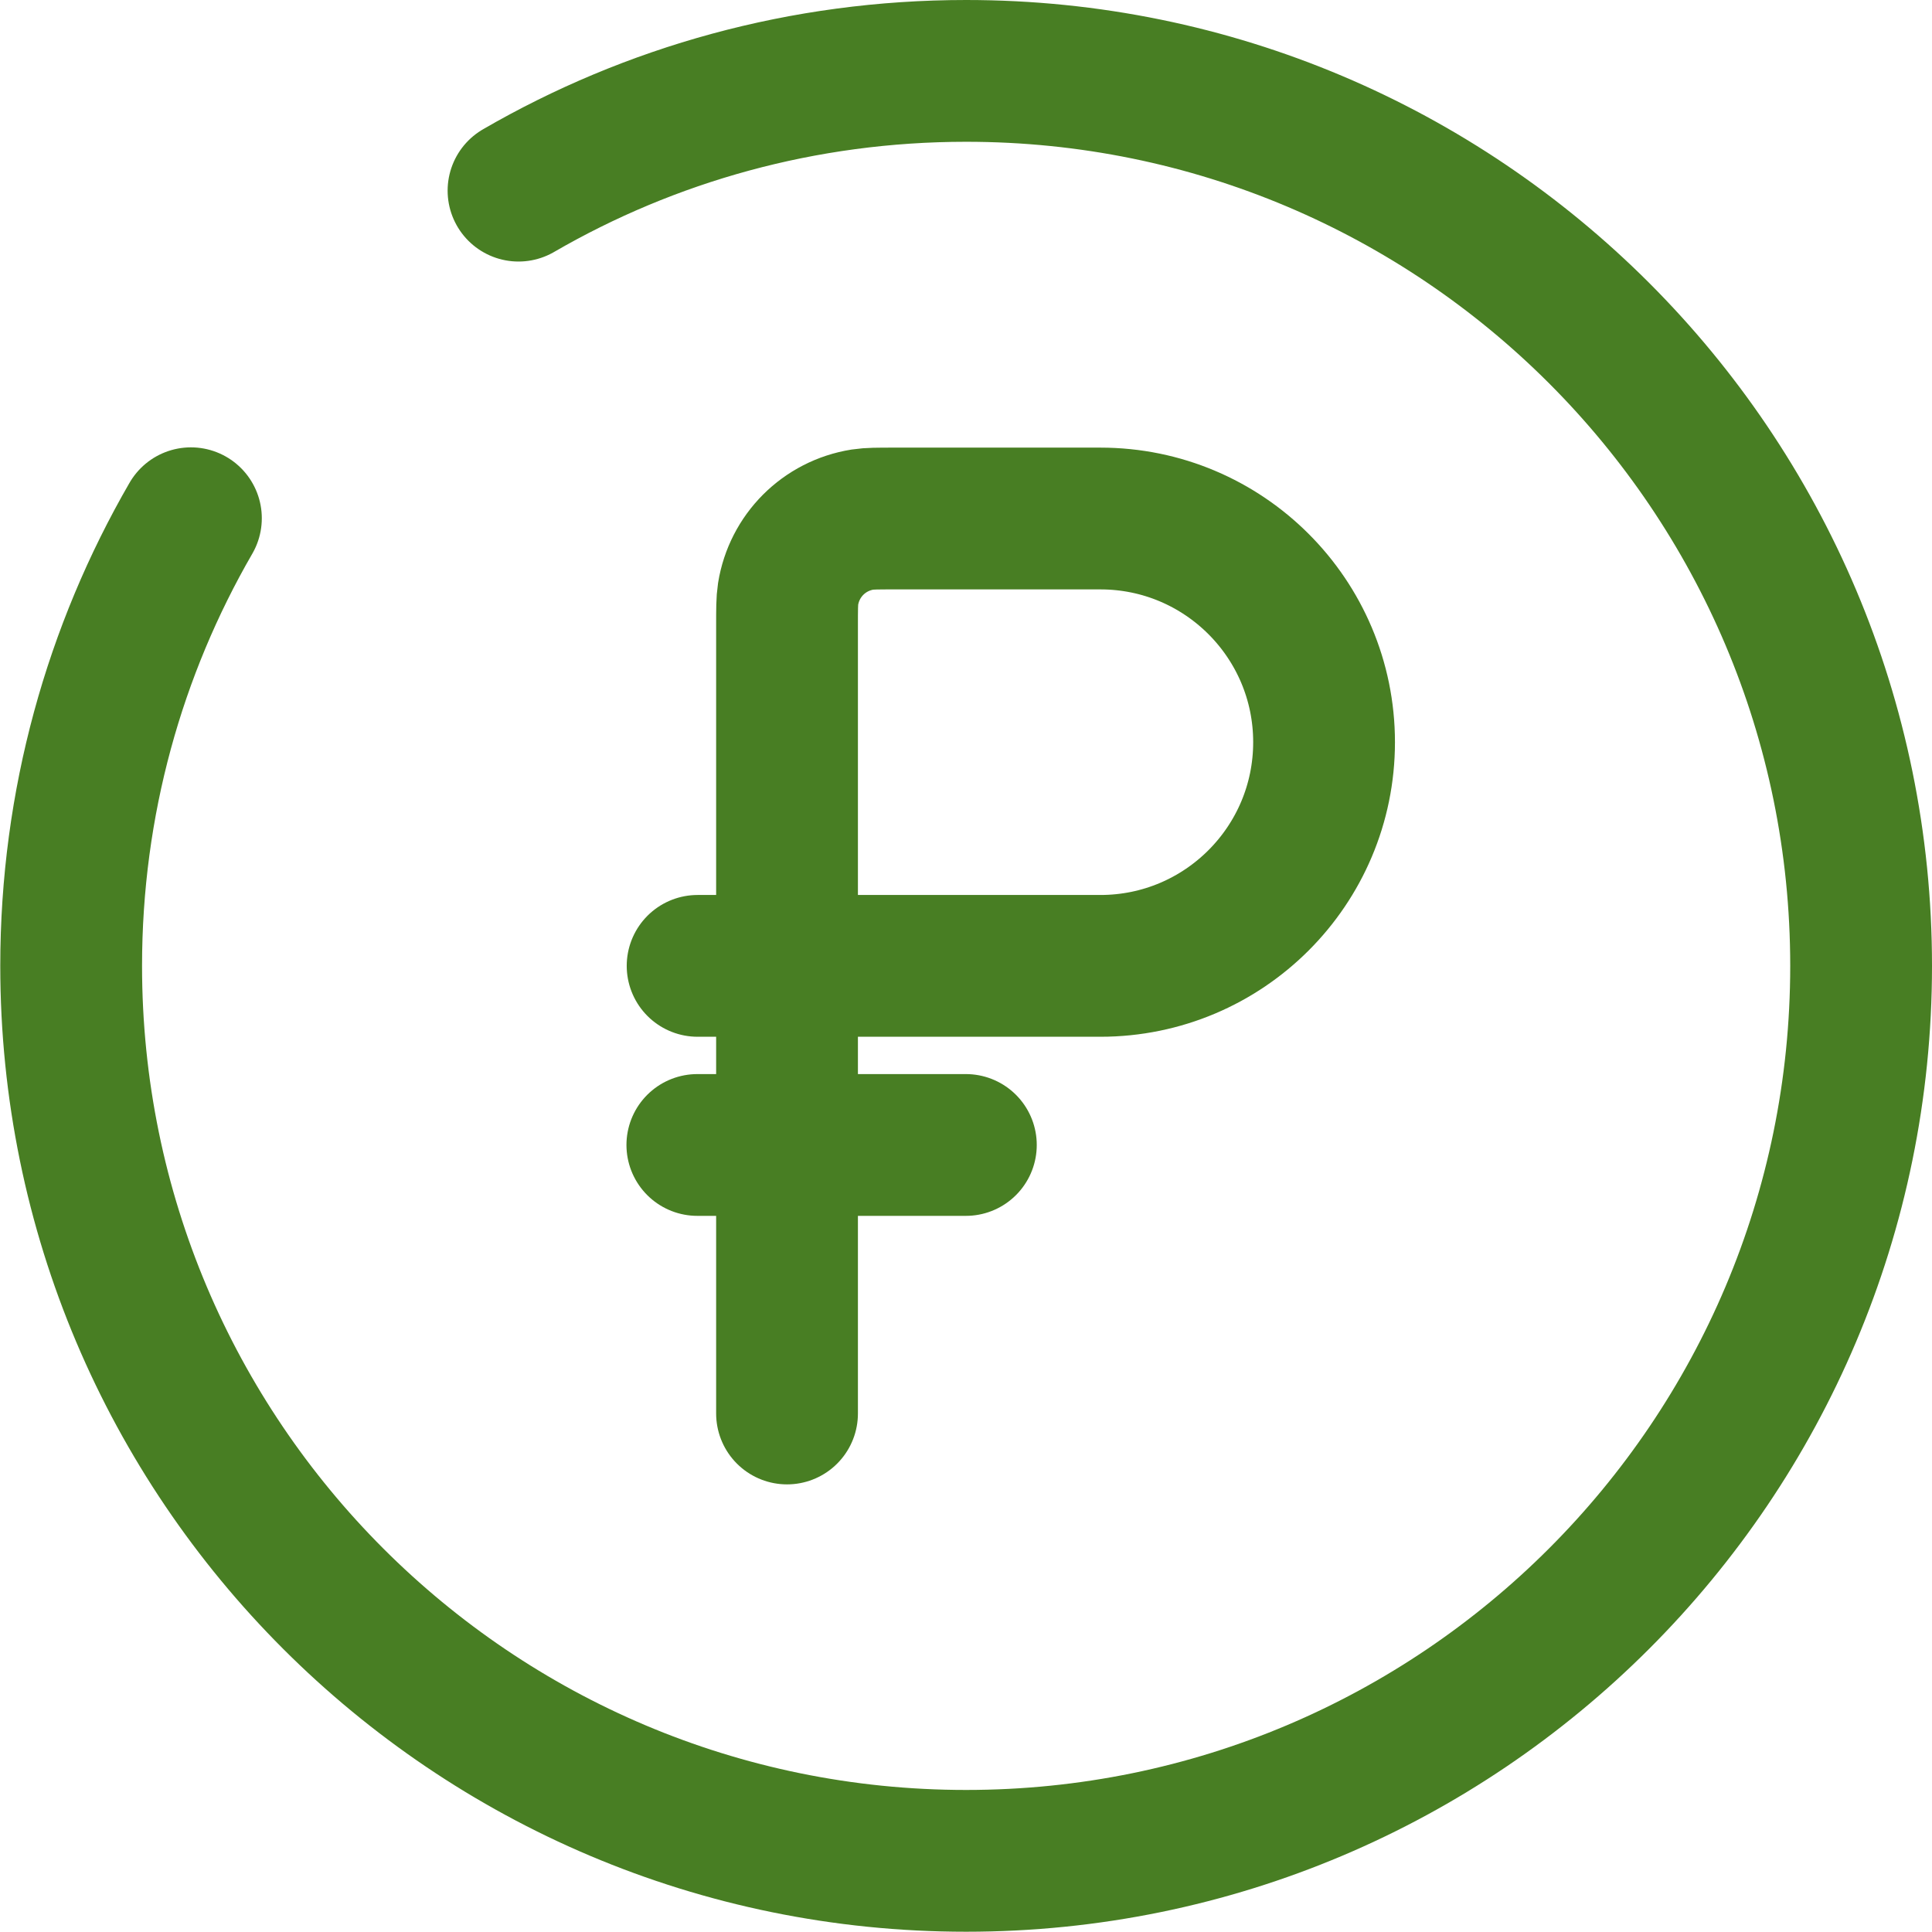
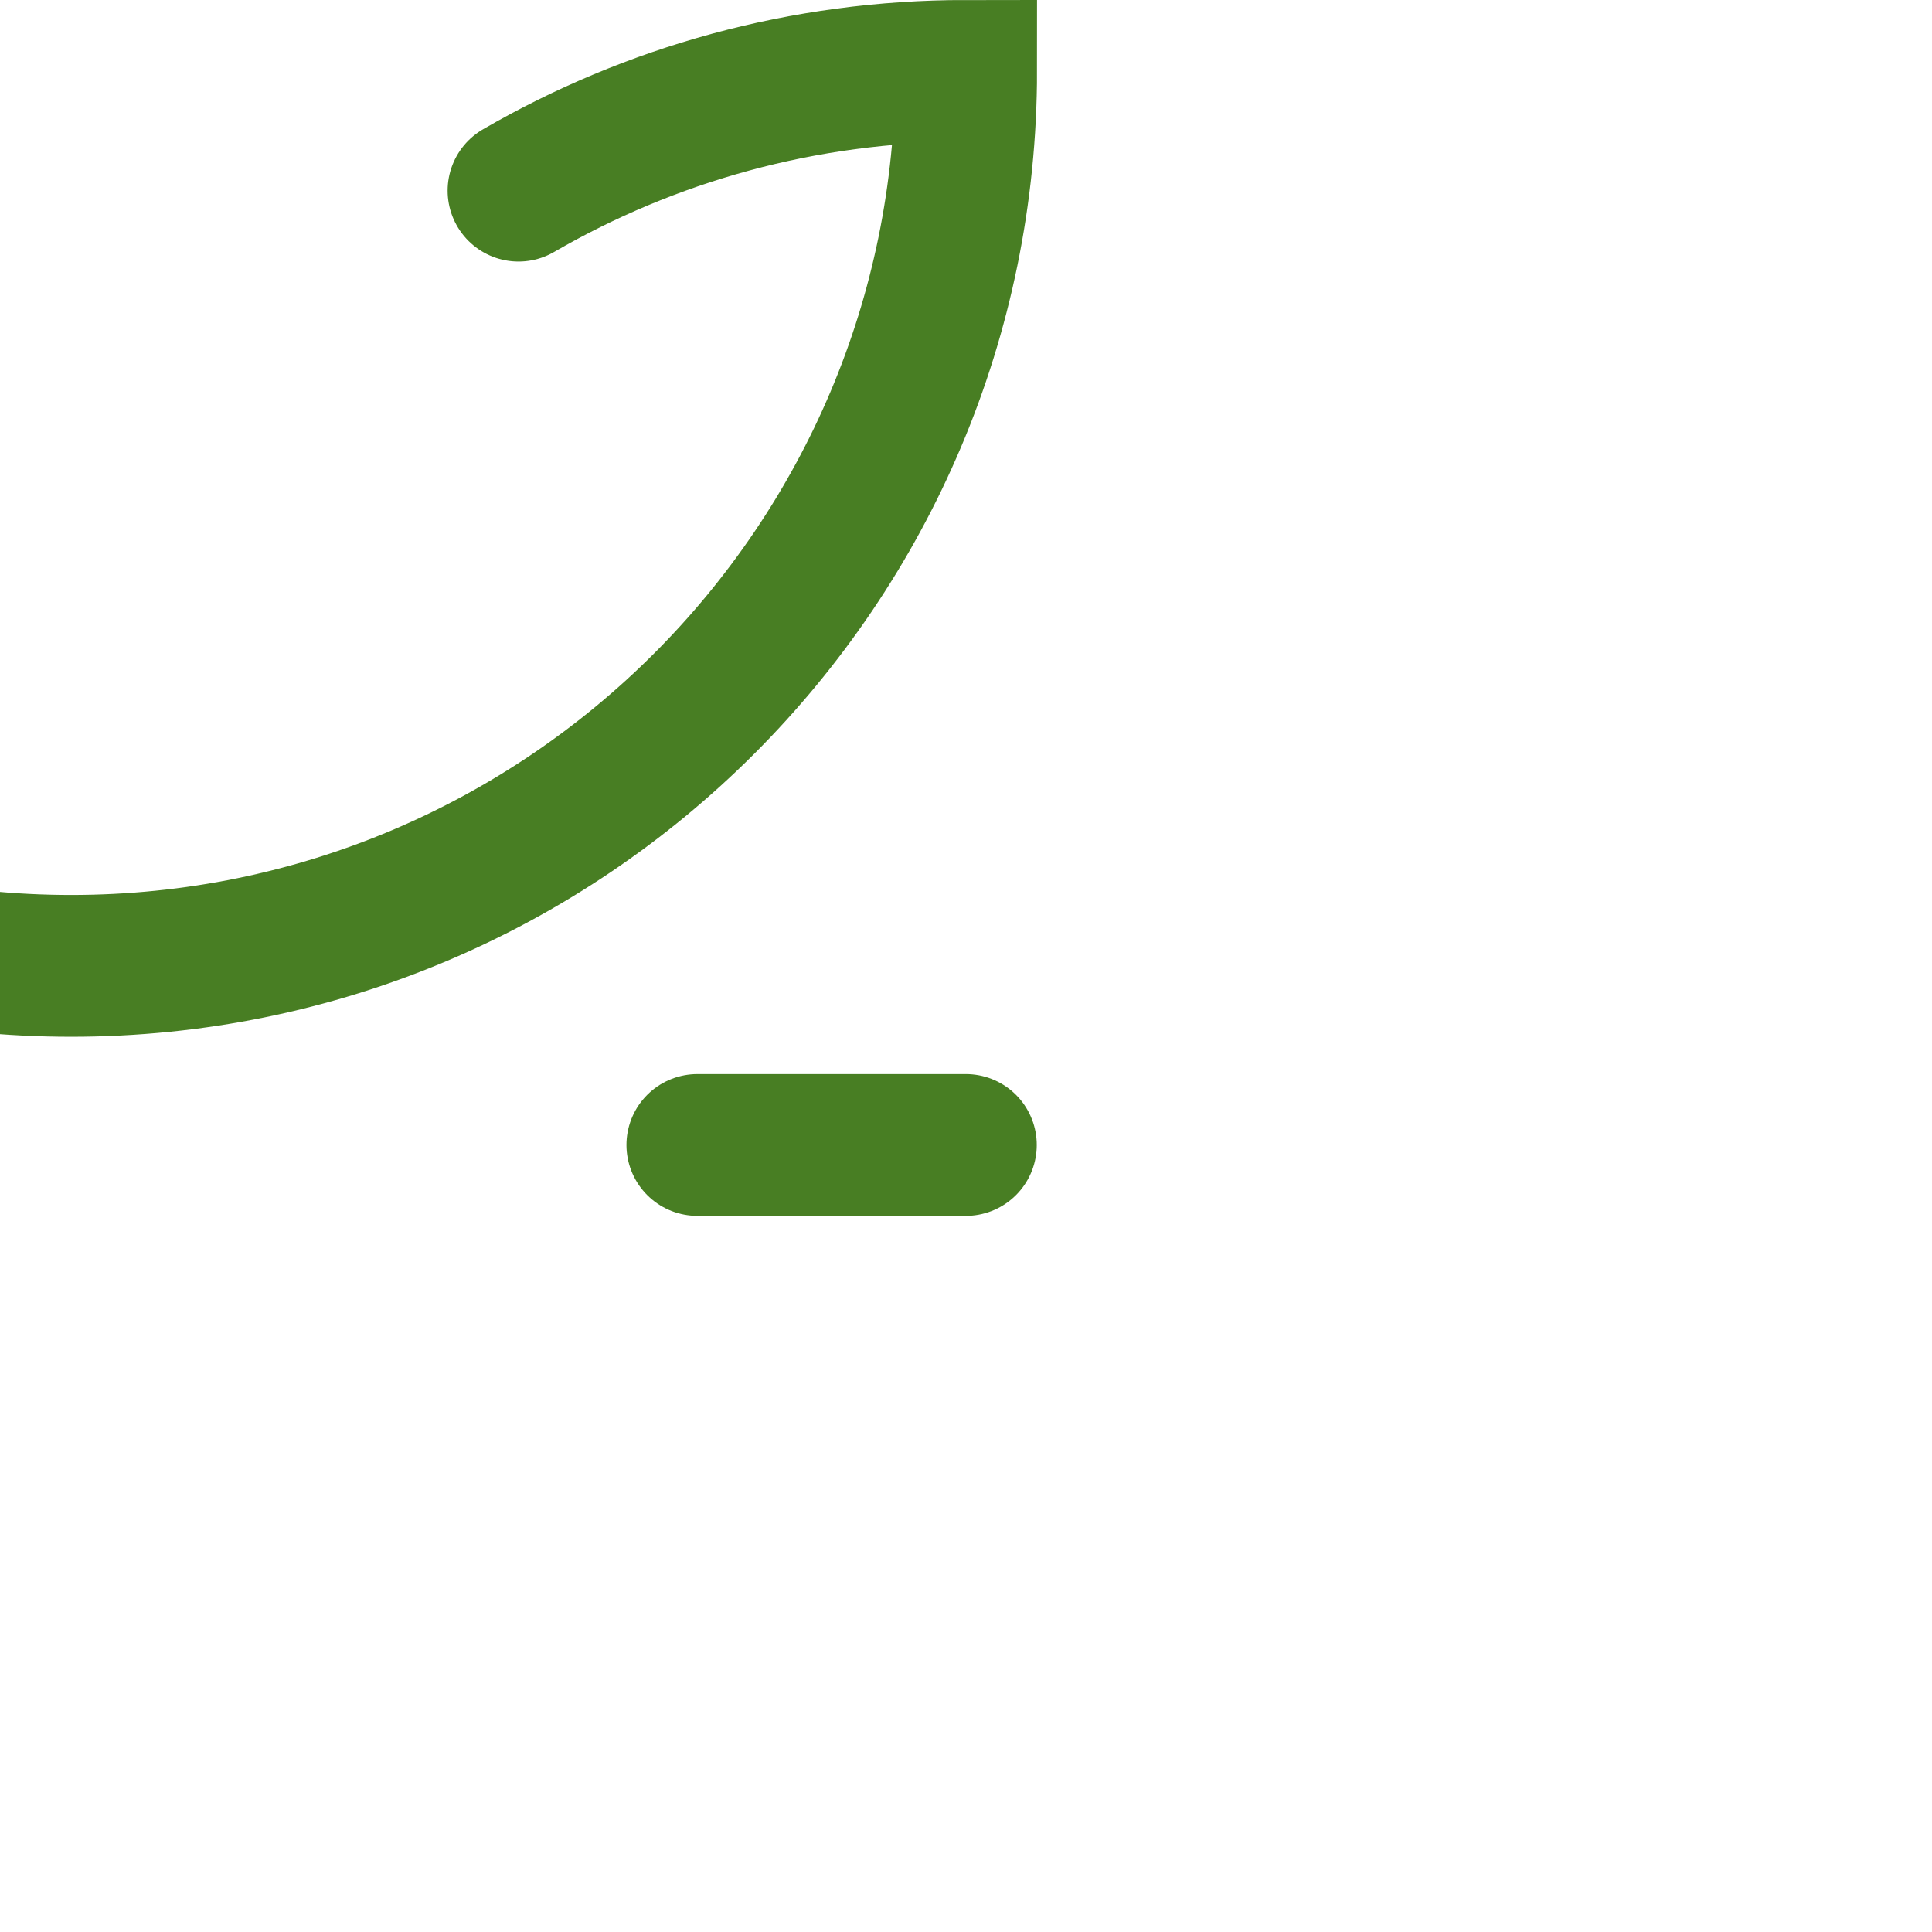
<svg xmlns="http://www.w3.org/2000/svg" version="1.1" id="Layer_1" x="0px" y="0px" viewBox="0 0 719.5 719.5" style="enable-background:new 0 0 719.5 719.5;" xml:space="preserve">
  <style type="text/css"> .st0{fill:none;stroke:#487E23;stroke-width:52.8;stroke-linecap:round;stroke-miterlimit:133.333;} </style>
  <g id="SVGRepo_bgCarrier"> </g>
  <g id="SVGRepo_tracerCarrier"> </g>
  <g id="SVGRepo_iconCarrier">
    <path class="st0" d="M259.7,426.4h100" />
-     <path class="st0" d="M293.1,359.7V233.1c0-6.2,0-9.3,0.4-11.9c2.3-14.3,13.4-25.4,27.7-27.7c2.6-0.4,5.7-0.4,11.9-0.4h76.7 c46,0,83.3,37.3,83.3,83.3c0,46-37.3,83.3-83.3,83.3H293.1z M293.1,359.7v166.7 M293.1,359.7h-33.3" />
-     <path class="st0" d="M193.1,71c49-28.4,106-44.6,166.7-44.6c184.1,0,333.3,149.2,333.3,333.3c0,184.1-149.2,333.3-333.3,333.3 c-184.1,0-333.3-149.2-333.3-333.3c0-60.7,16.2-117.6,44.6-166.7" />
+     <path class="st0" d="M193.1,71c49-28.4,106-44.6,166.7-44.6c0,184.1-149.2,333.3-333.3,333.3 c-184.1,0-333.3-149.2-333.3-333.3c0-60.7,16.2-117.6,44.6-166.7" />
  </g>
</svg>